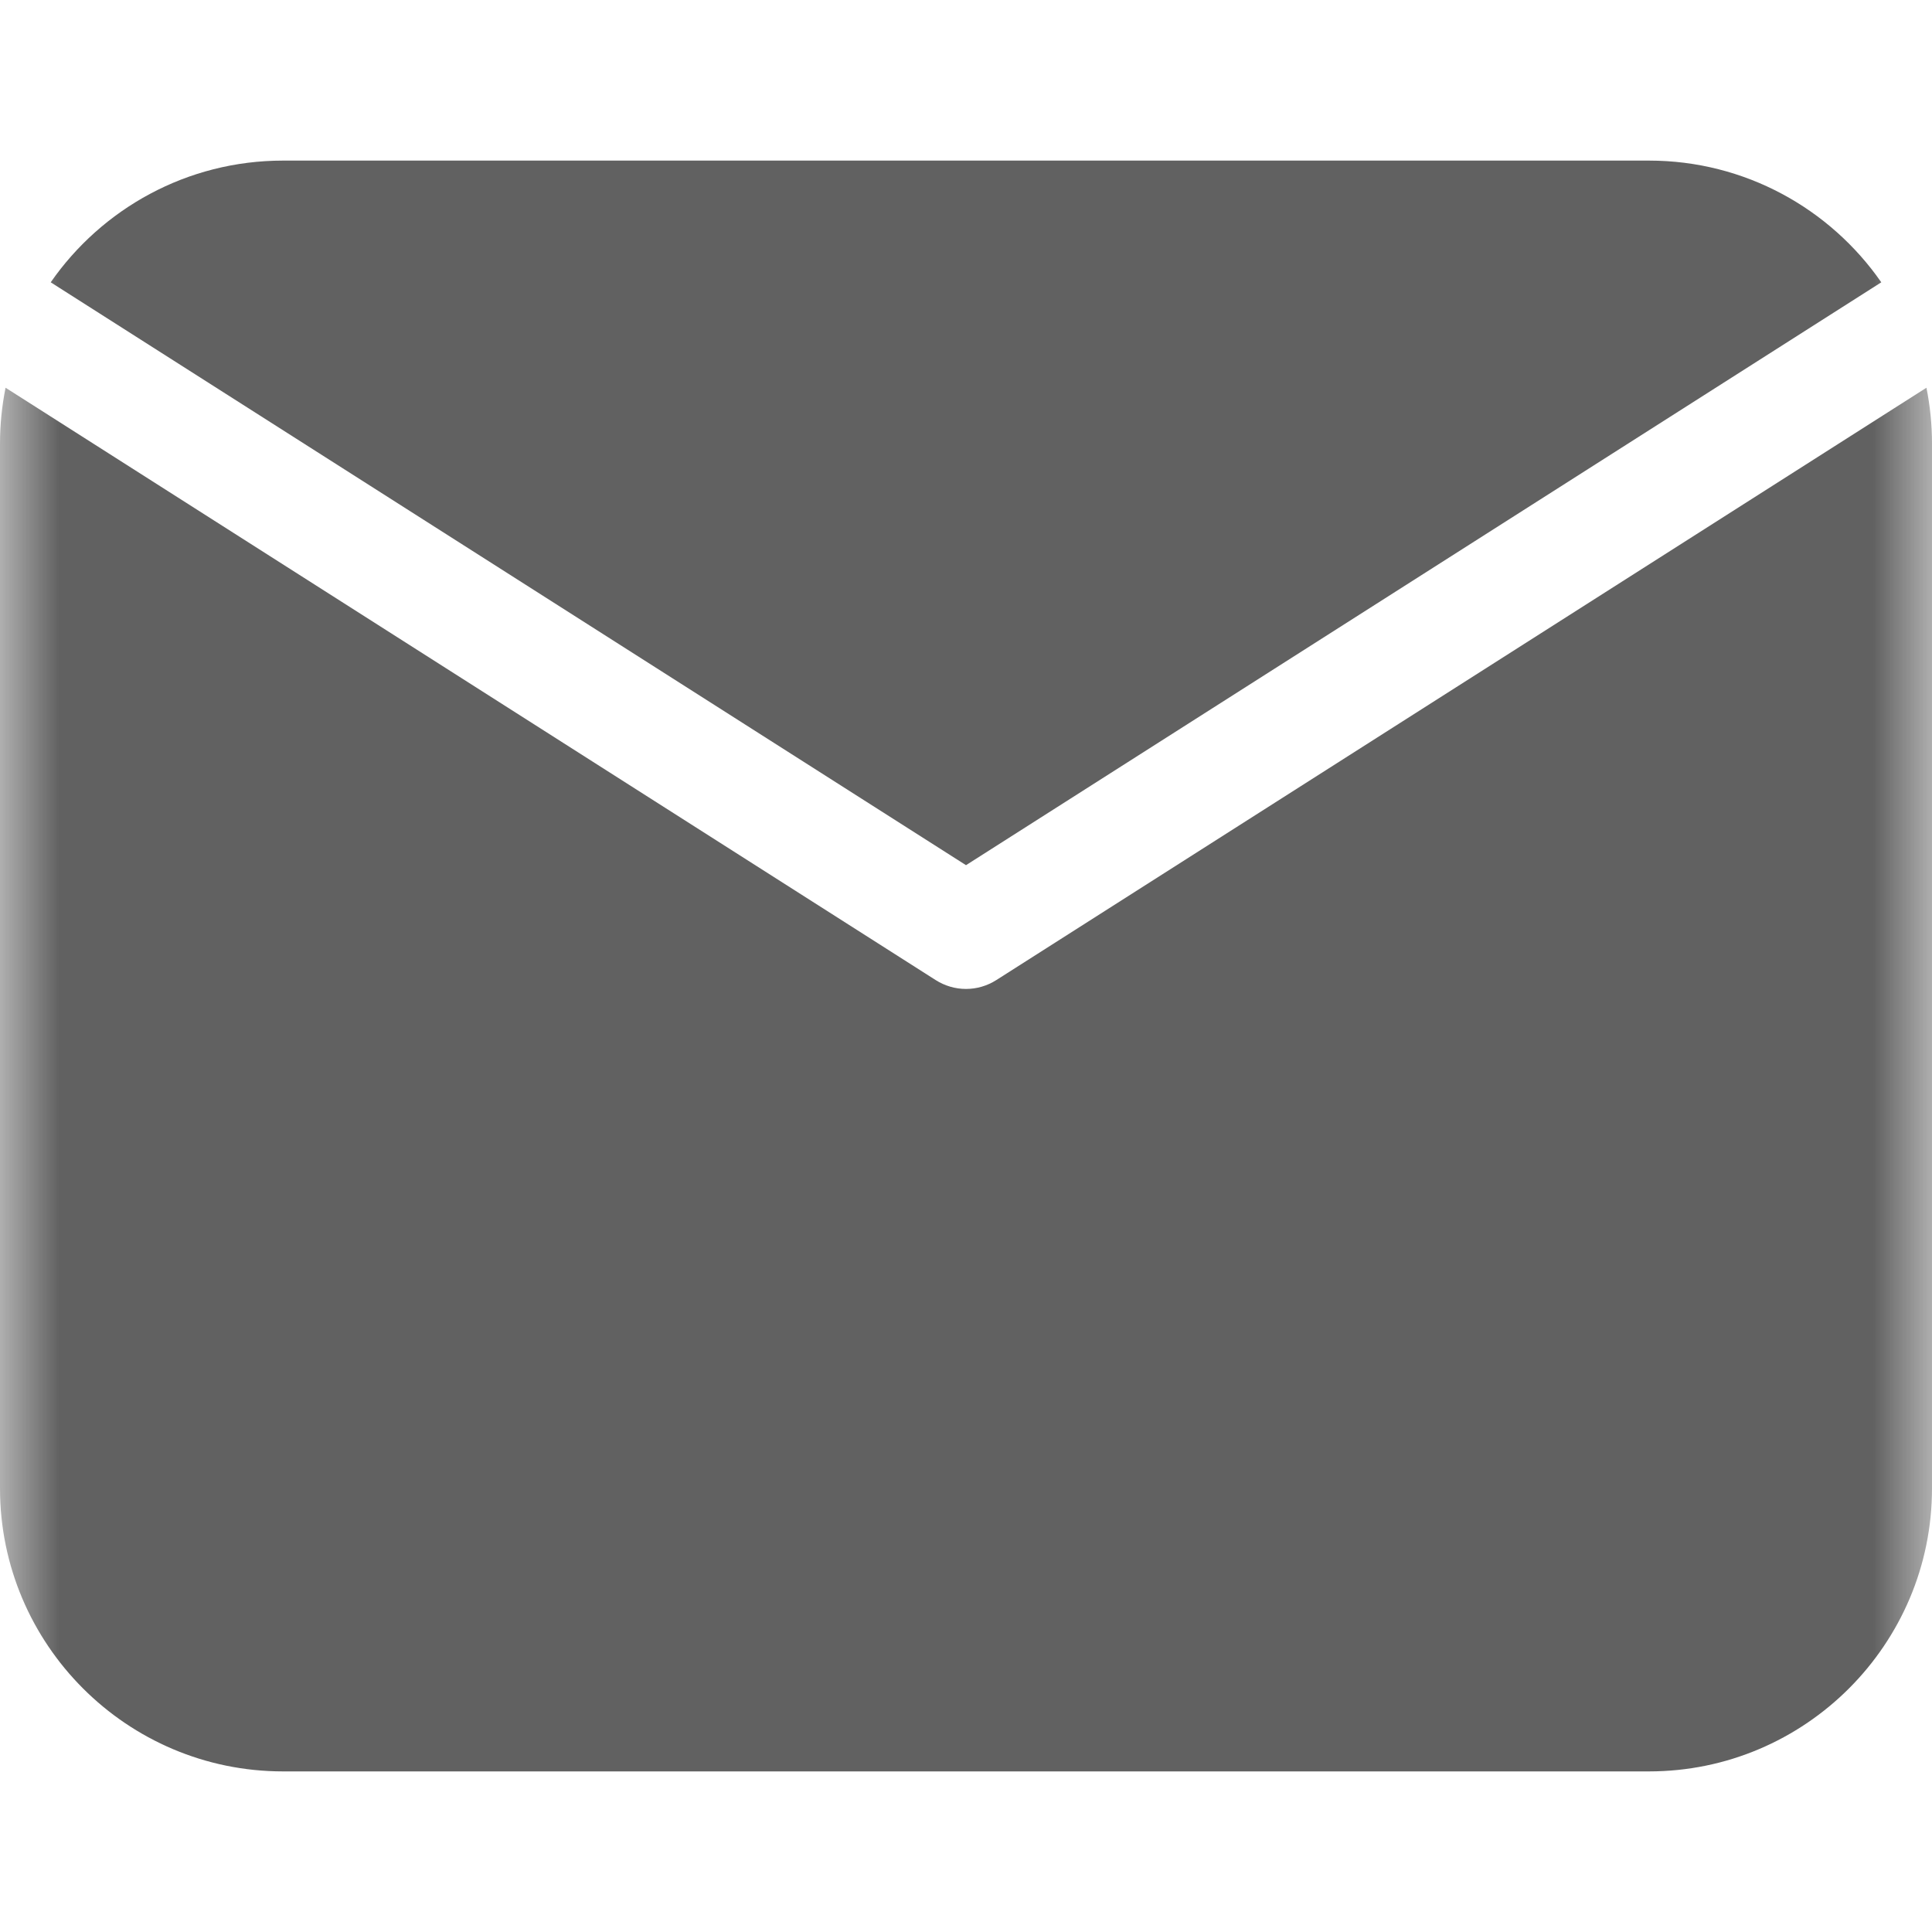
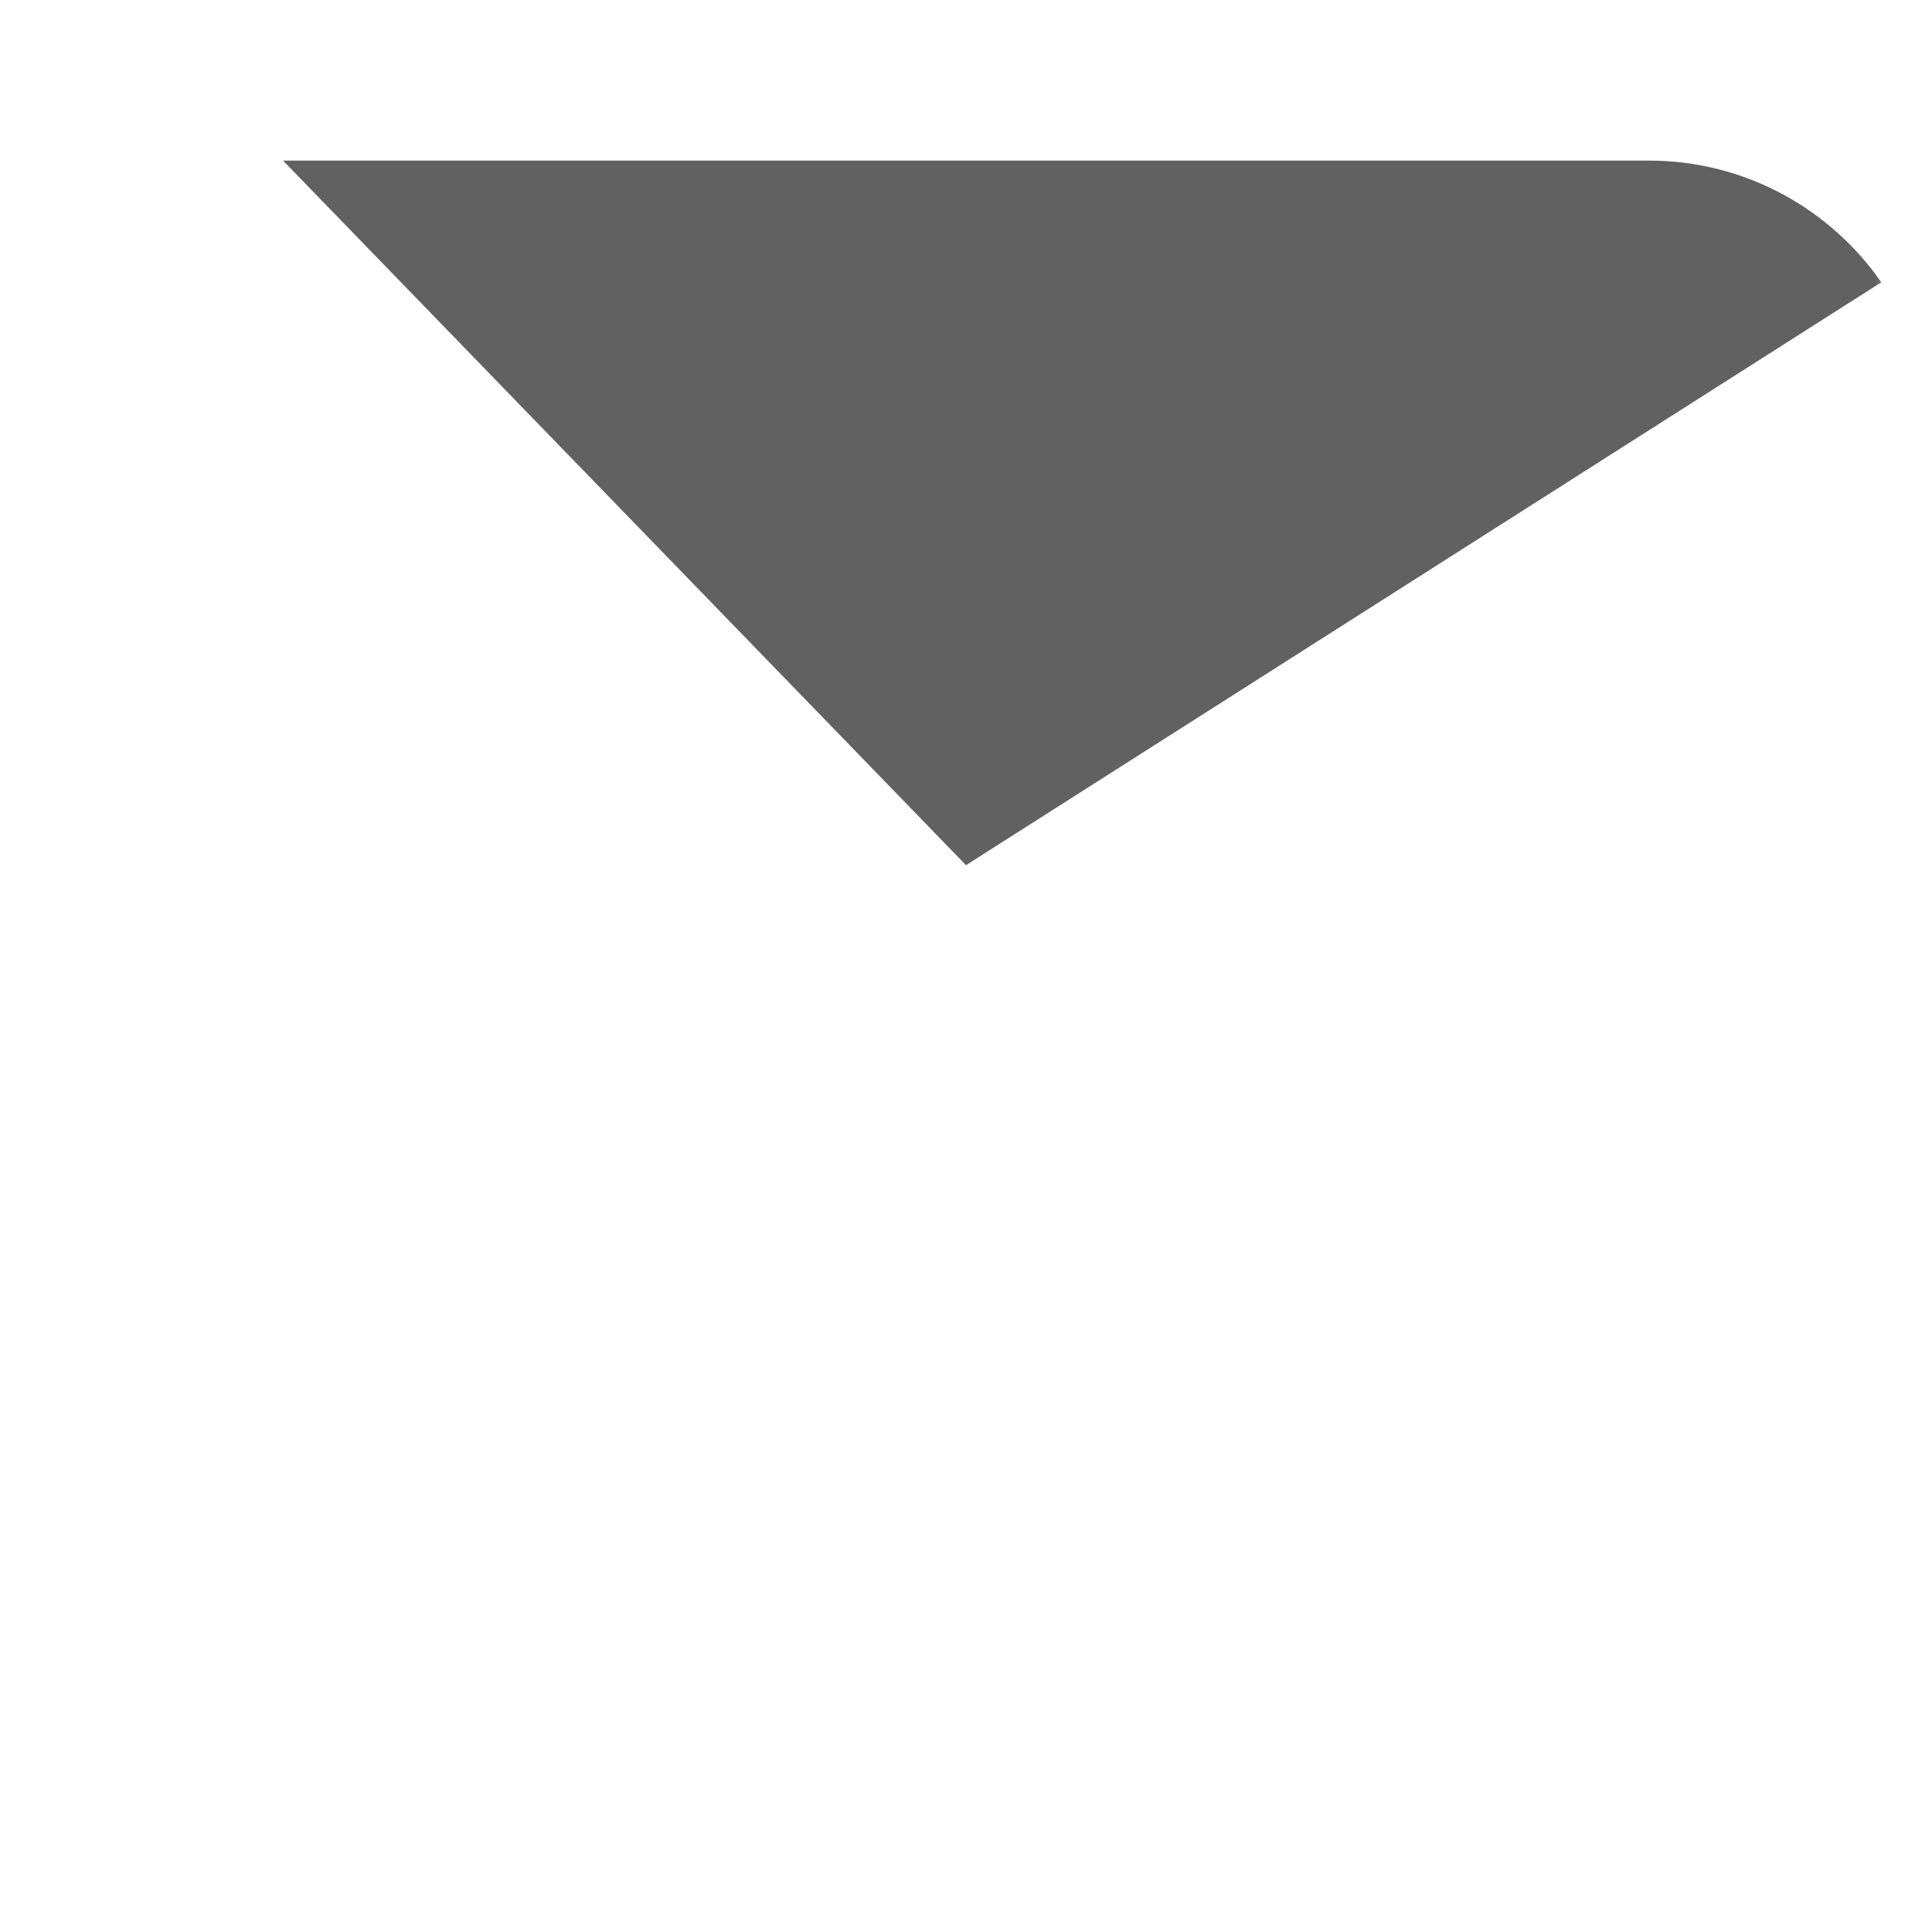
<svg xmlns="http://www.w3.org/2000/svg" width="16" height="16" viewBox="0 0 16 16" fill="none">
  <mask id="mask0_10_206" style="mask-type:luminance" maskUnits="userSpaceOnUse" x="0" y="0" width="16" height="16">
    <path d="M0 9.53674e-07H16V16H0V9.53674e-07Z" fill="white" />
  </mask>
  <g mask="url(#mask0_10_206)">
-     <path d="M8 7.165L15.58 2.338C15.157 1.729 14.452 1.33 13.656 1.33H2.344C1.548 1.33 0.843 1.729 0.42 2.338L8 7.165Z" fill="#616161" />
-     <path d="M8.252 8.116C8.175 8.165 8.088 8.19 8 8.19C7.912 8.19 7.825 8.165 7.748 8.116L0.046 3.211C0.016 3.361 0 3.516 0 3.674V12.326C0 13.618 1.051 14.67 2.344 14.67H13.656C14.949 14.67 16 13.618 16 12.326V3.674C16 3.516 15.984 3.361 15.954 3.211L8.252 8.116Z" fill="#616161" />
+     <path d="M8 7.165L15.58 2.338C15.157 1.729 14.452 1.33 13.656 1.33H2.344L8 7.165Z" fill="#616161" />
  </g>
</svg>